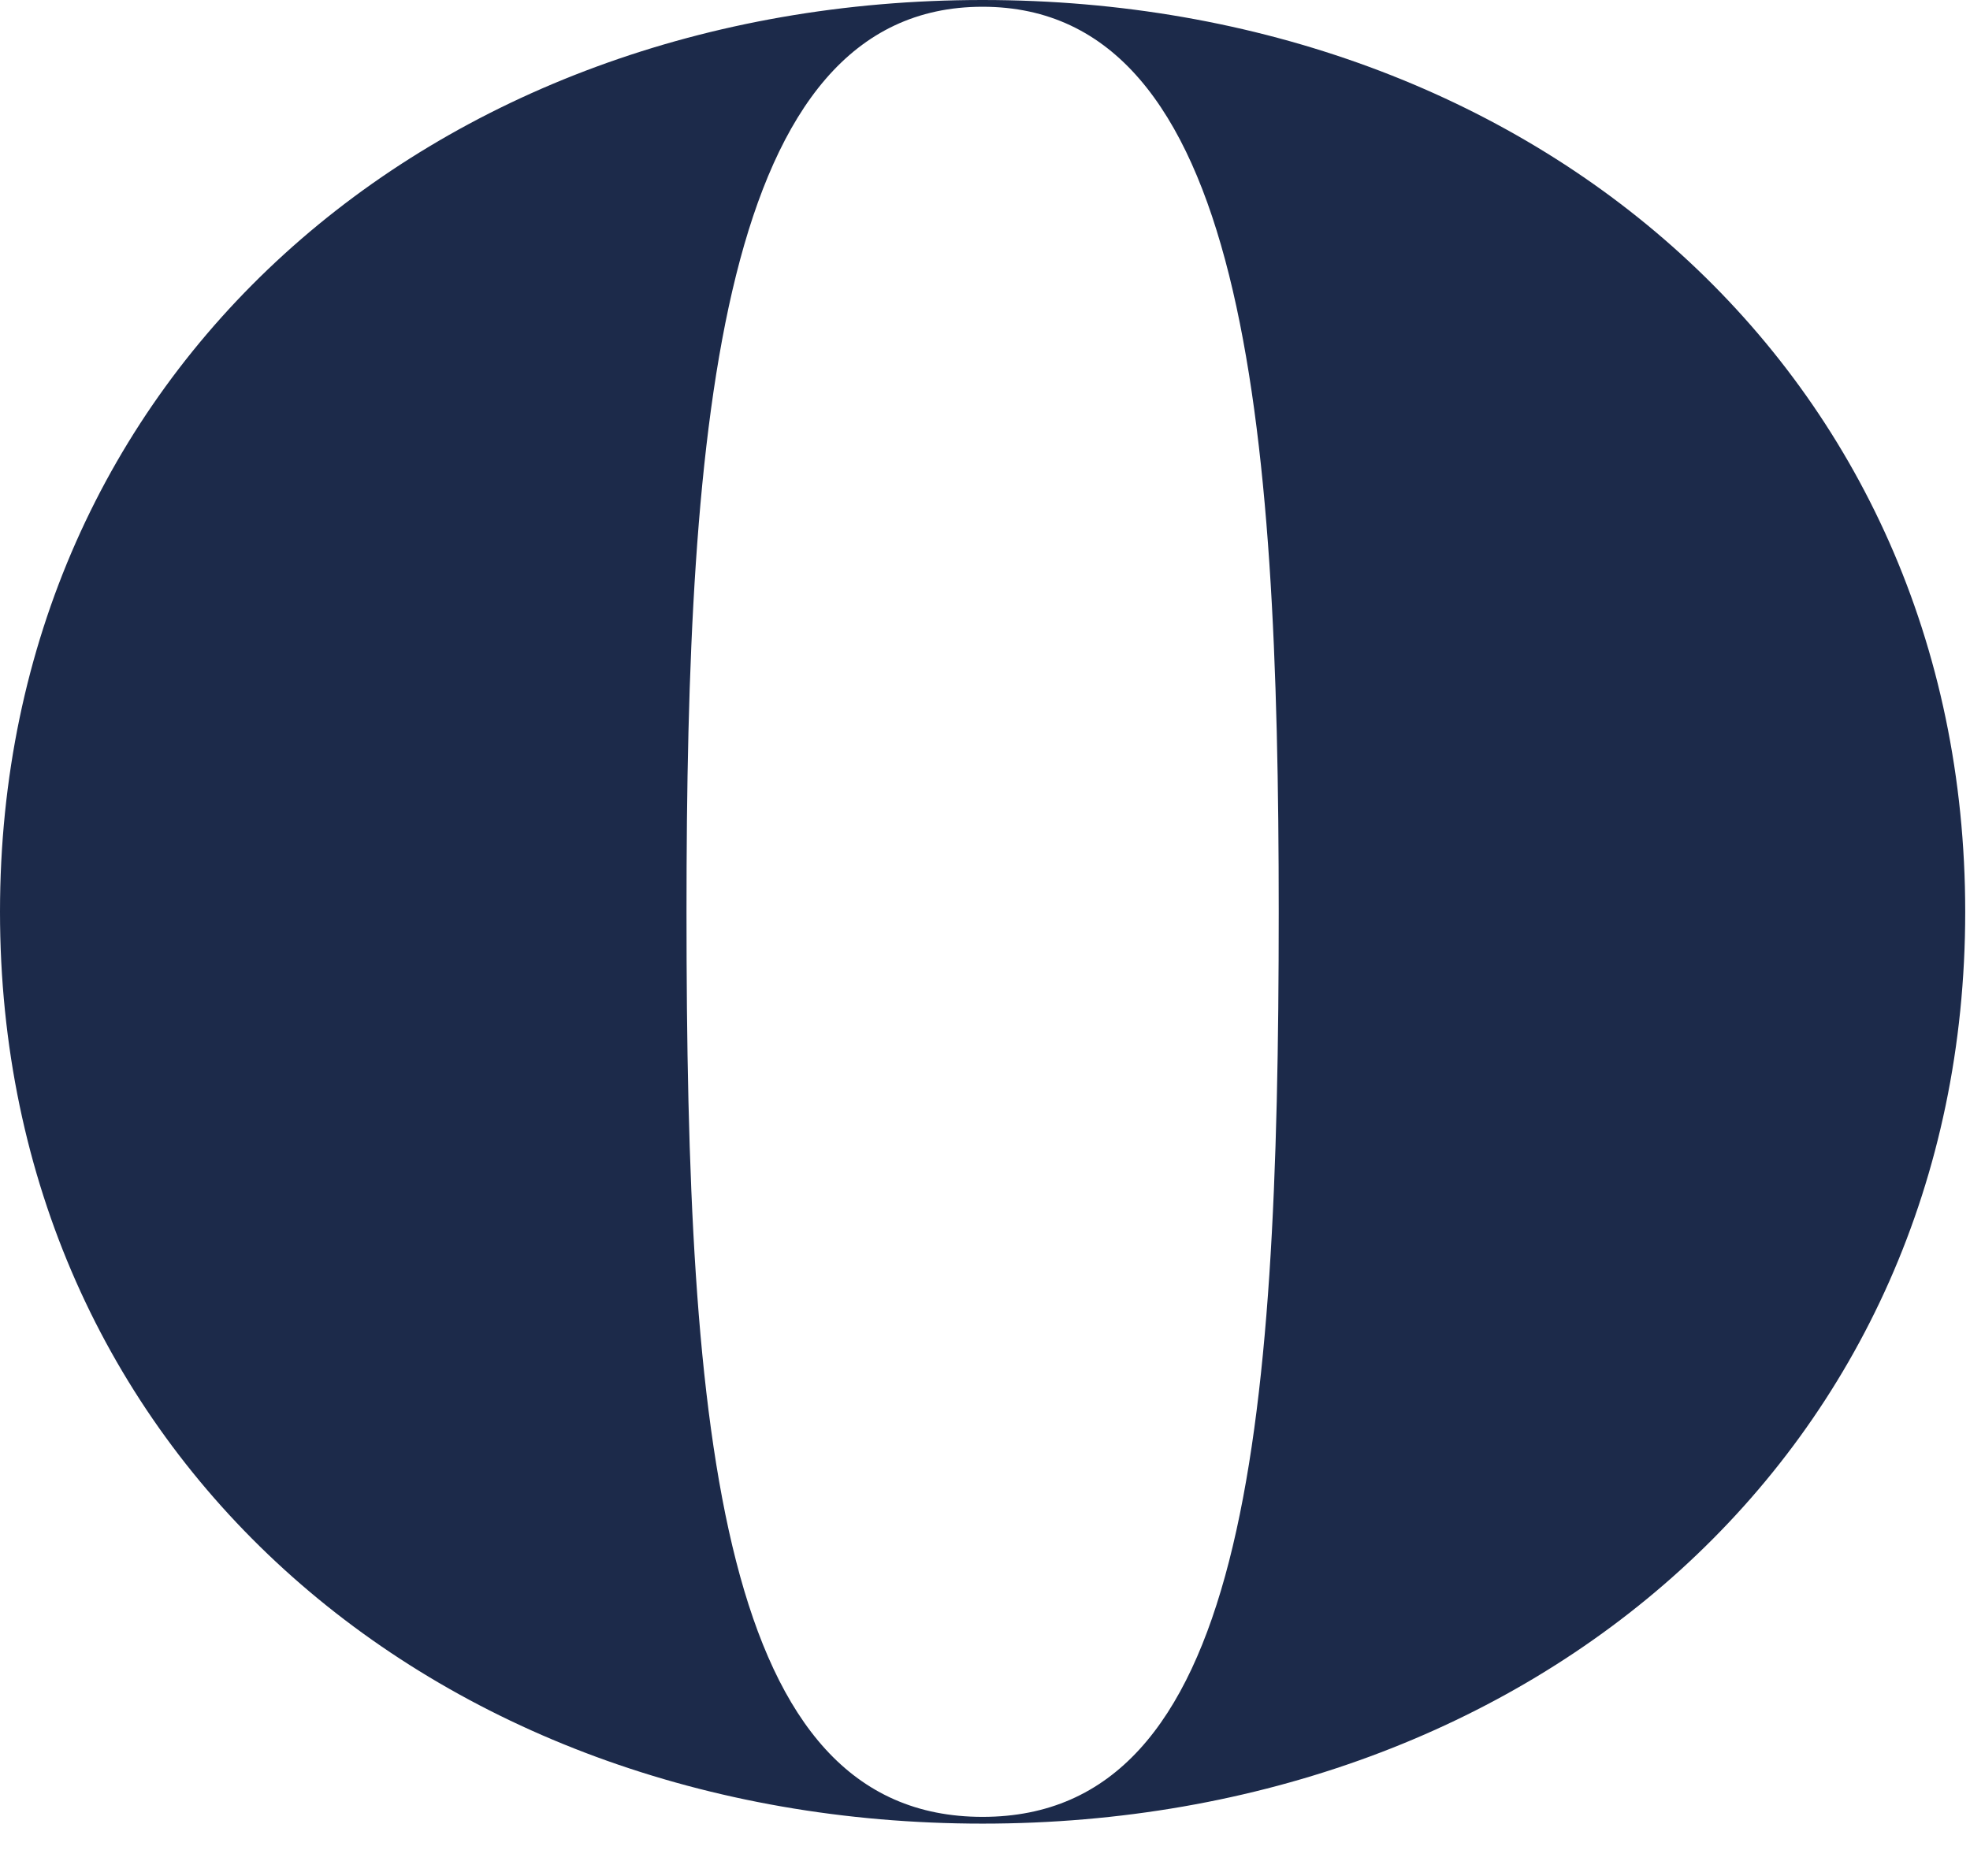
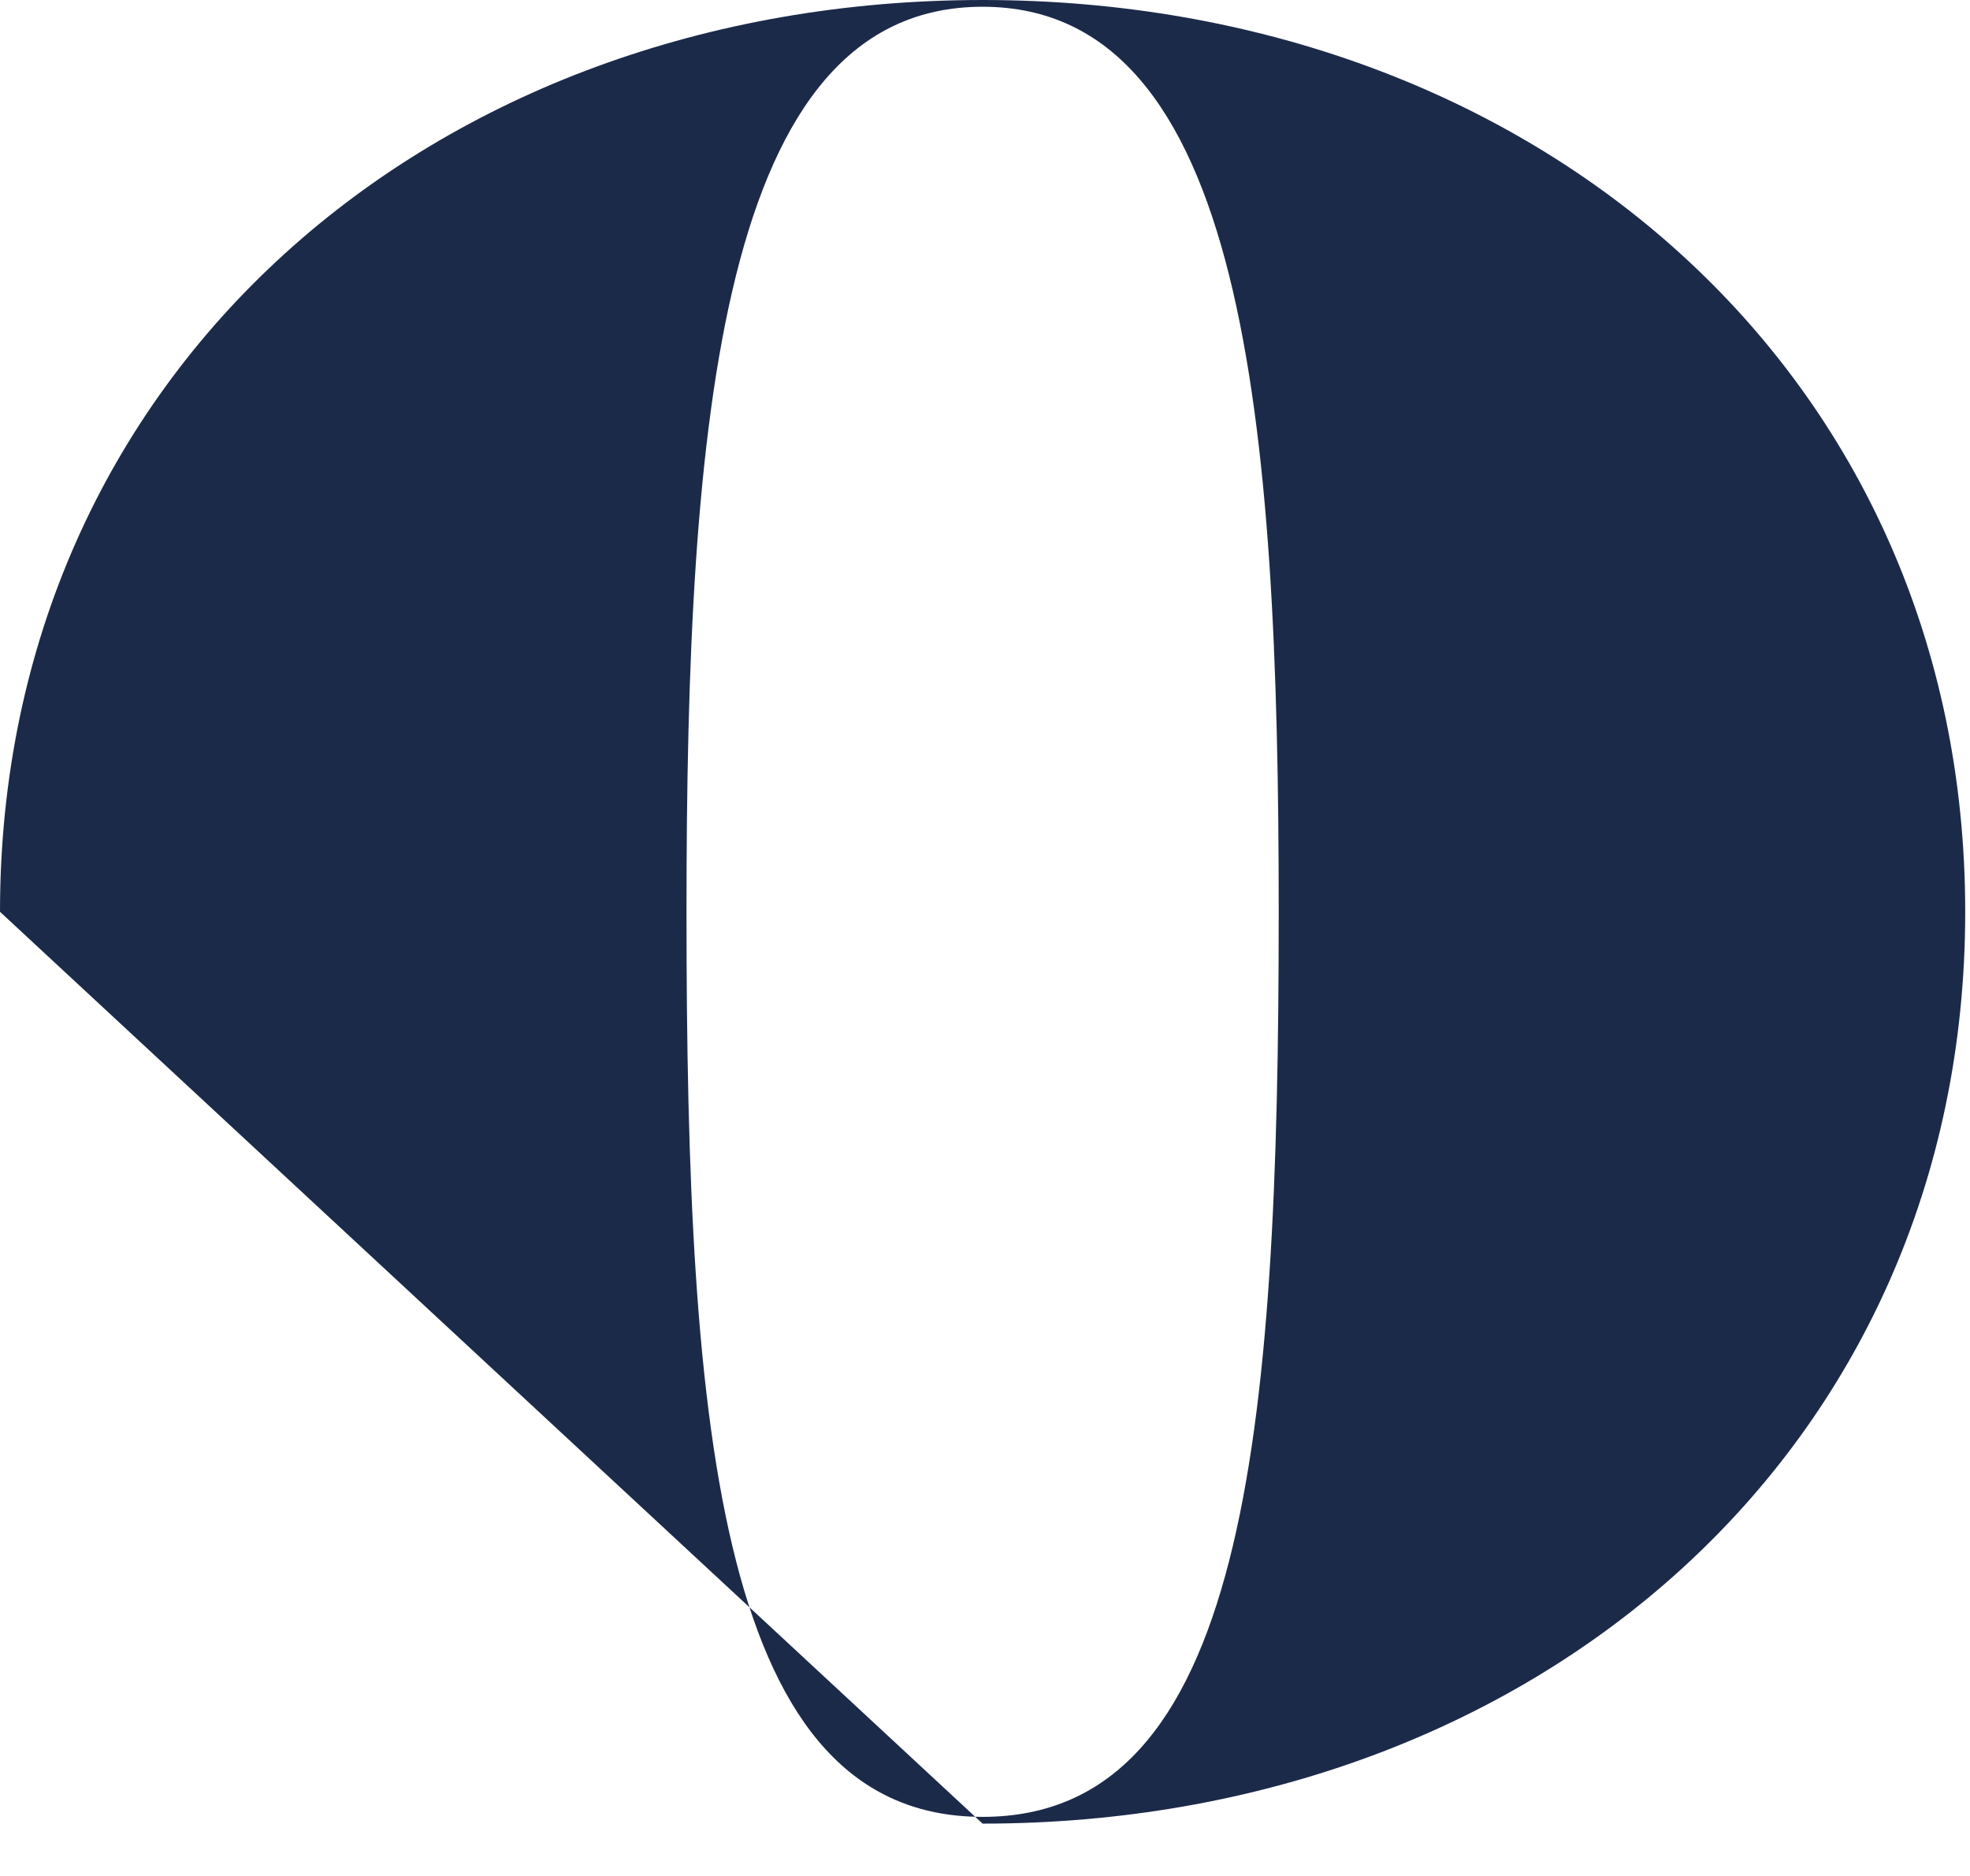
<svg xmlns="http://www.w3.org/2000/svg" fill="none" height="100%" overflow="visible" preserveAspectRatio="none" style="display: block;" viewBox="0 0 21 20" width="100%">
-   <path d="M0 9.721C0 3.982 4.591 0 10.474 0C16.357 0 20.949 3.982 20.949 9.721C20.949 15.46 16.357 19.442 10.474 19.442C4.591 19.442 0 15.46 0 9.721ZM13.631 9.721C13.631 4.484 13.272 0.072 10.474 0.072C7.676 0.072 7.318 4.484 7.318 9.721C7.318 15.317 7.676 19.37 10.474 19.37C13.272 19.37 13.631 15.317 13.631 9.721Z" fill="#1C2A4A" id="Vector" />
+   <path d="M0 9.721C0 3.982 4.591 0 10.474 0C16.357 0 20.949 3.982 20.949 9.721C20.949 15.46 16.357 19.442 10.474 19.442ZM13.631 9.721C13.631 4.484 13.272 0.072 10.474 0.072C7.676 0.072 7.318 4.484 7.318 9.721C7.318 15.317 7.676 19.37 10.474 19.37C13.272 19.37 13.631 15.317 13.631 9.721Z" fill="#1C2A4A" id="Vector" />
</svg>